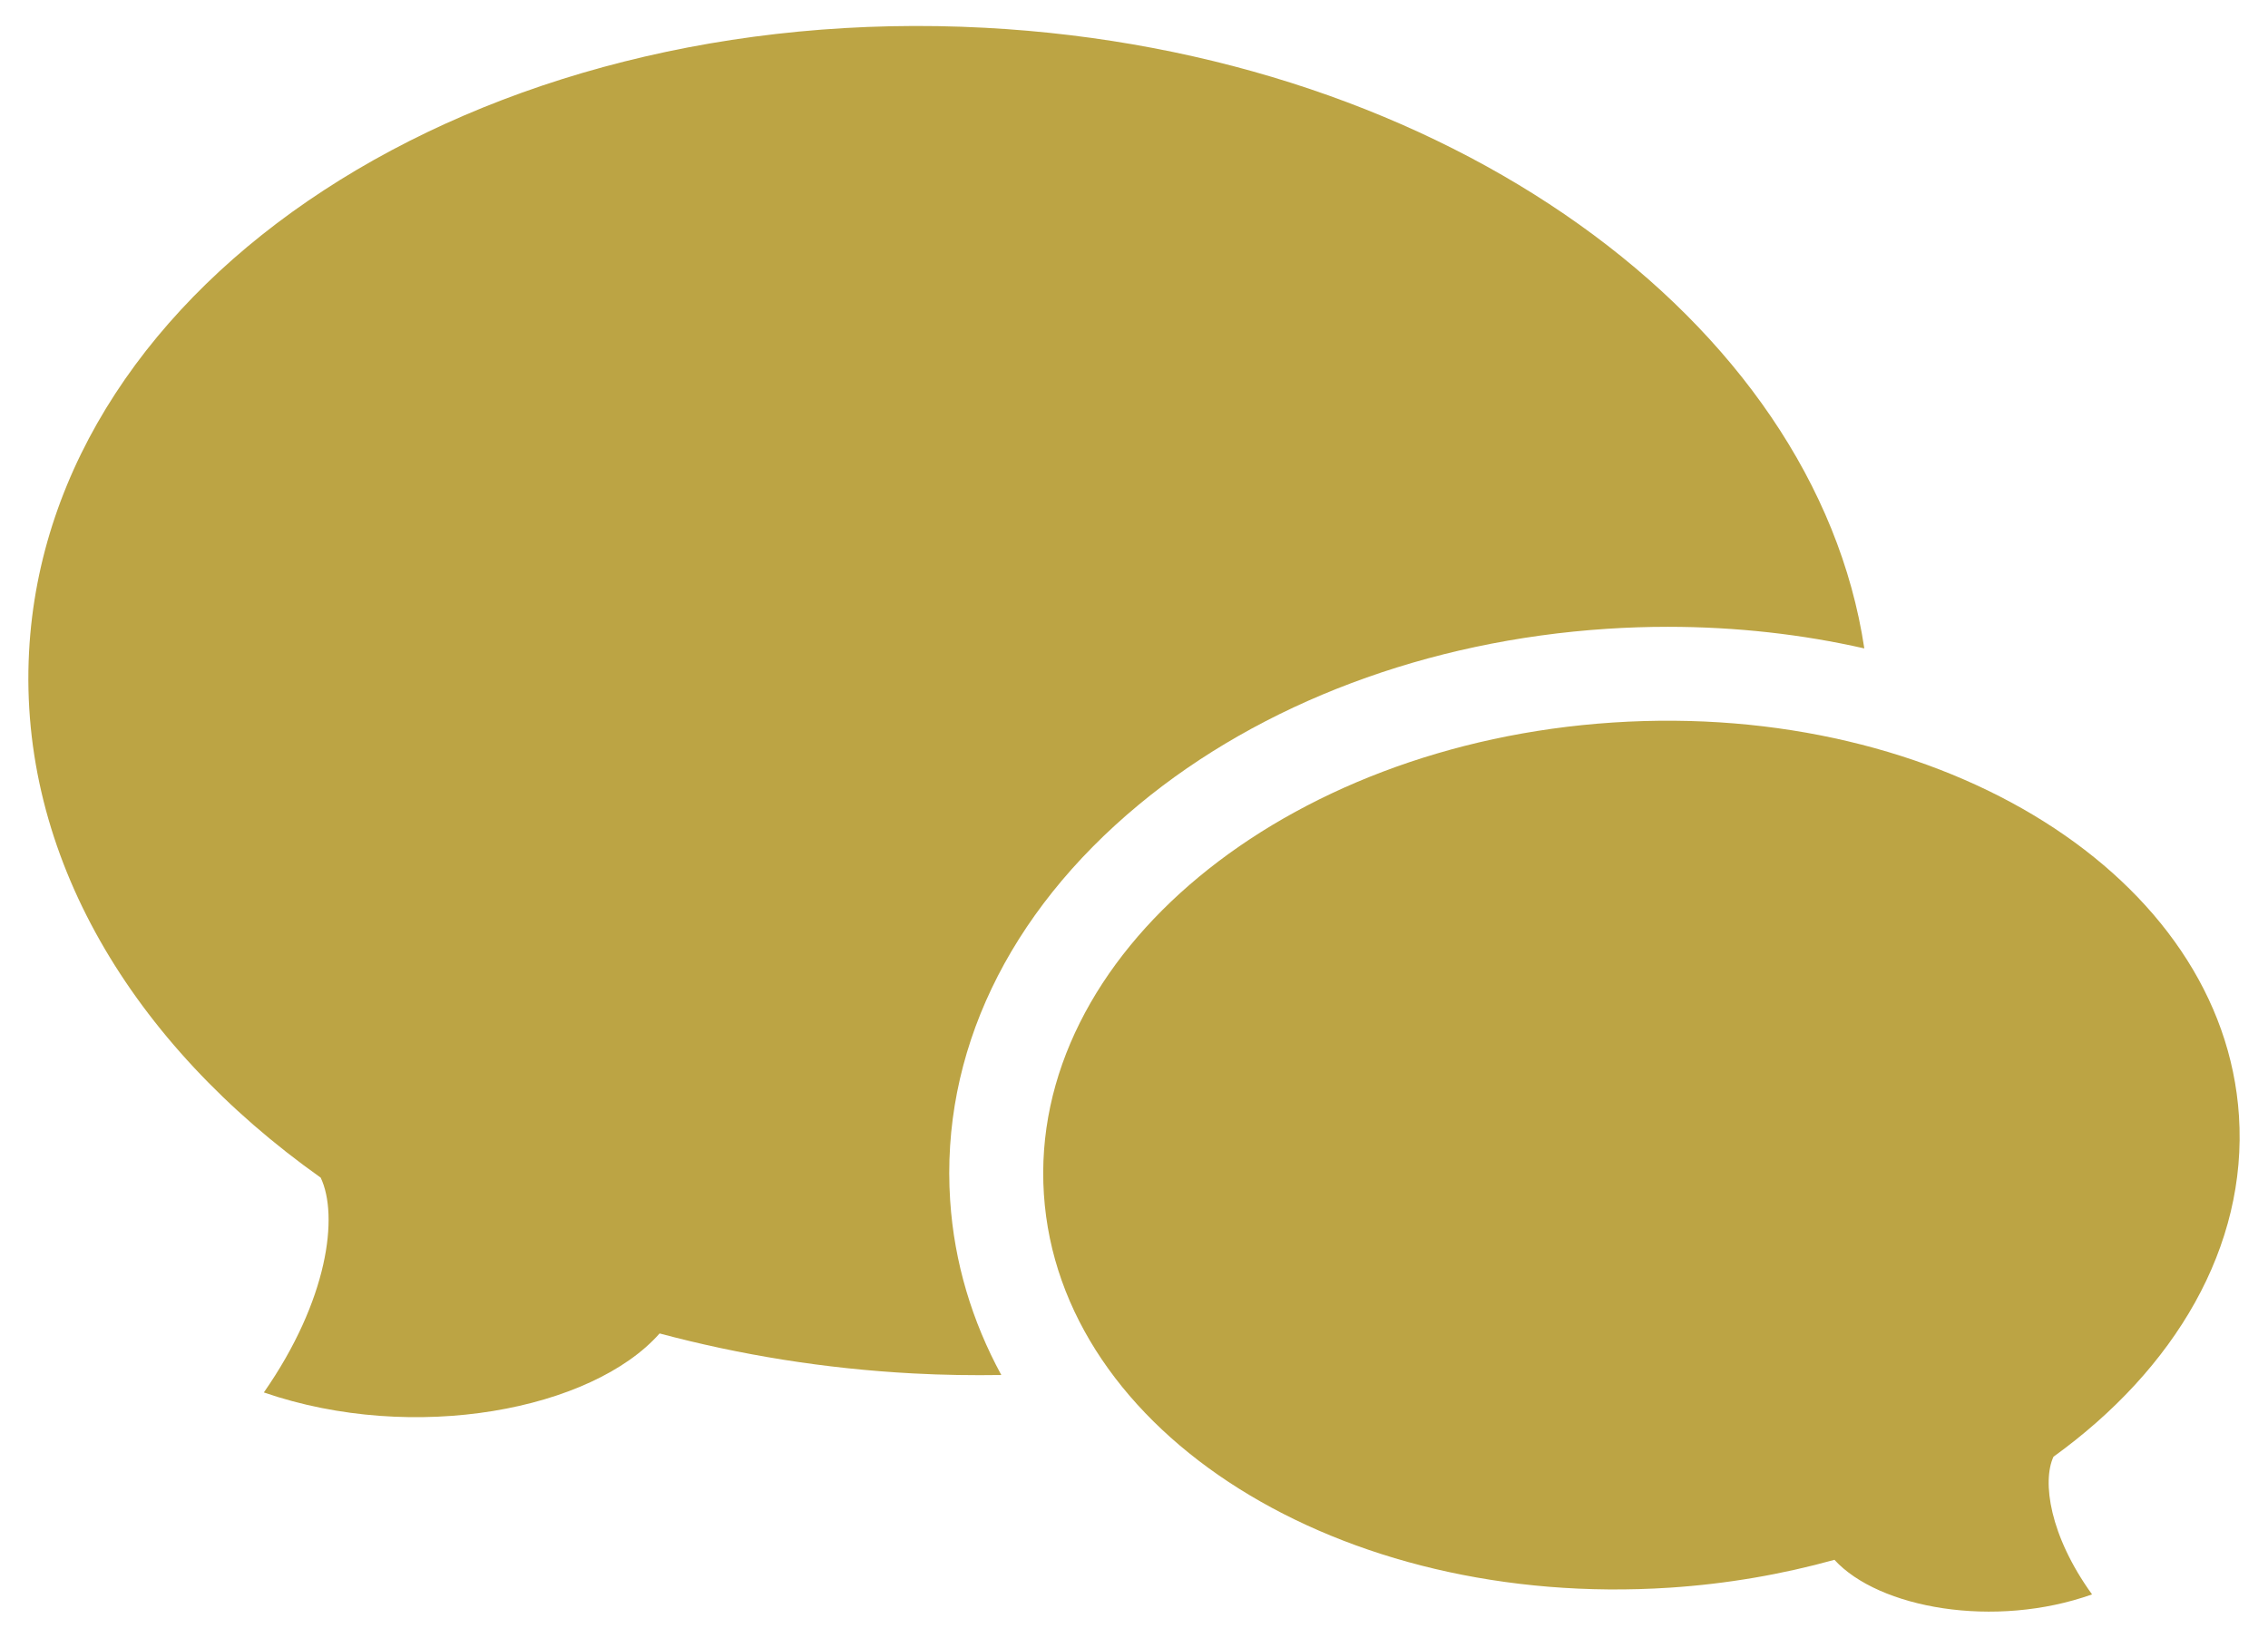
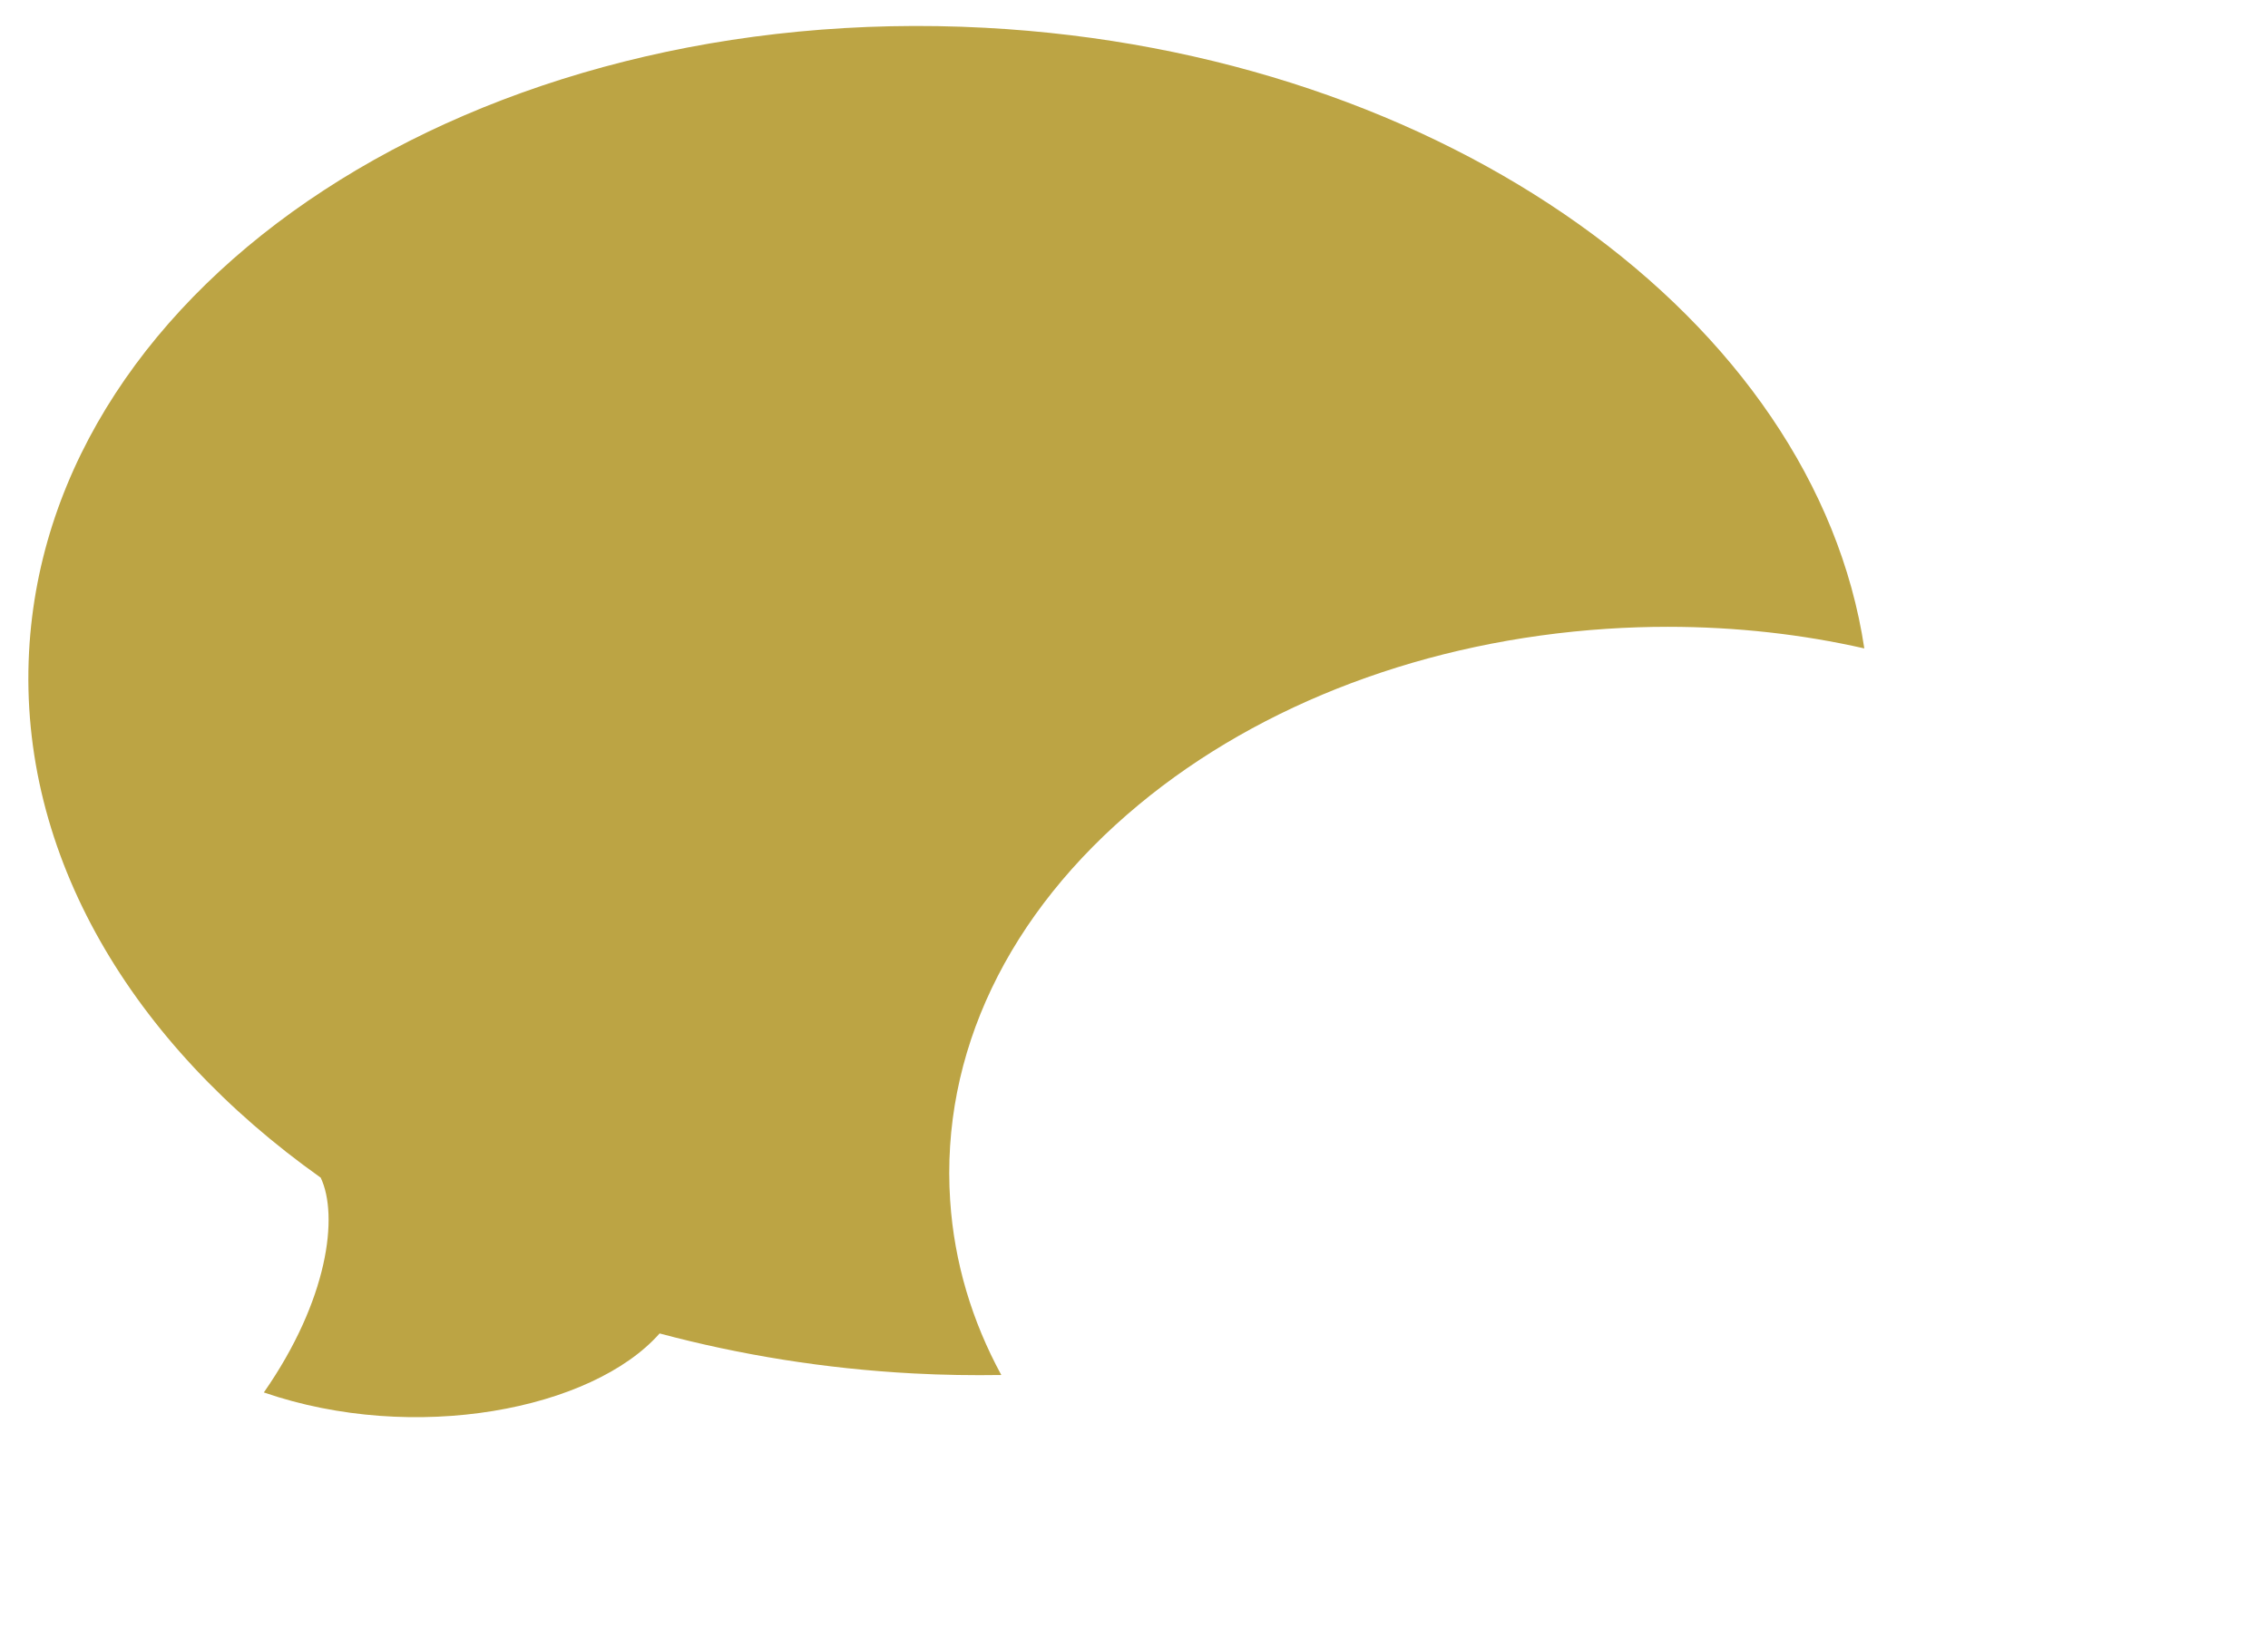
<svg xmlns="http://www.w3.org/2000/svg" version="1.1" id="Layer_1" x="0px" y="0px" width="144px" height="104px" viewBox="0 0 144 104" enable-background="new 0 0 144 104" xml:space="preserve">
  <g>
    <g>
-       <path fill="#BCA444" d="M102.415,45.885c20.953-1.374,38.749,9.811,39.741,24.982c0.546,8.306-4.063,16.081-11.776,21.646    c-0.727,1.564-0.253,5.004,2.449,8.744c-6.193,2.203-13.543,0.881-16.357-2.197c-3.296,0.916-6.799,1.529-10.45,1.769    c-20.953,1.374-38.748-9.811-39.743-24.983C65.283,60.673,81.463,47.26,102.415,45.885z" />
-     </g>
+       </g>
    <path fill="#BCA444" d="M60.327,76.234c-0.61-9.297,3.646-18.224,11.982-25.135c7.784-6.455,18.338-10.419,29.715-11.165   c1.284-0.085,2.584-0.127,3.864-0.127h0.004c4.36,0,8.546,0.479,12.477,1.372C115.249,20.385,91.83,3.32,62.535,1.764   C30.268,0.049,3.1,17.79,1.845,41.39C1.158,54.311,8.391,66.295,20.361,74.789c1.15,2.419,0.479,7.776-3.609,13.642   c9.567,3.298,20.854,1.094,25.128-3.747c5.093,1.361,10.488,2.243,16.111,2.54c1.88,0.101,3.741,0.127,5.584,0.099   C61.721,83.913,60.586,80.185,60.327,76.234z" />
  </g>
</svg>